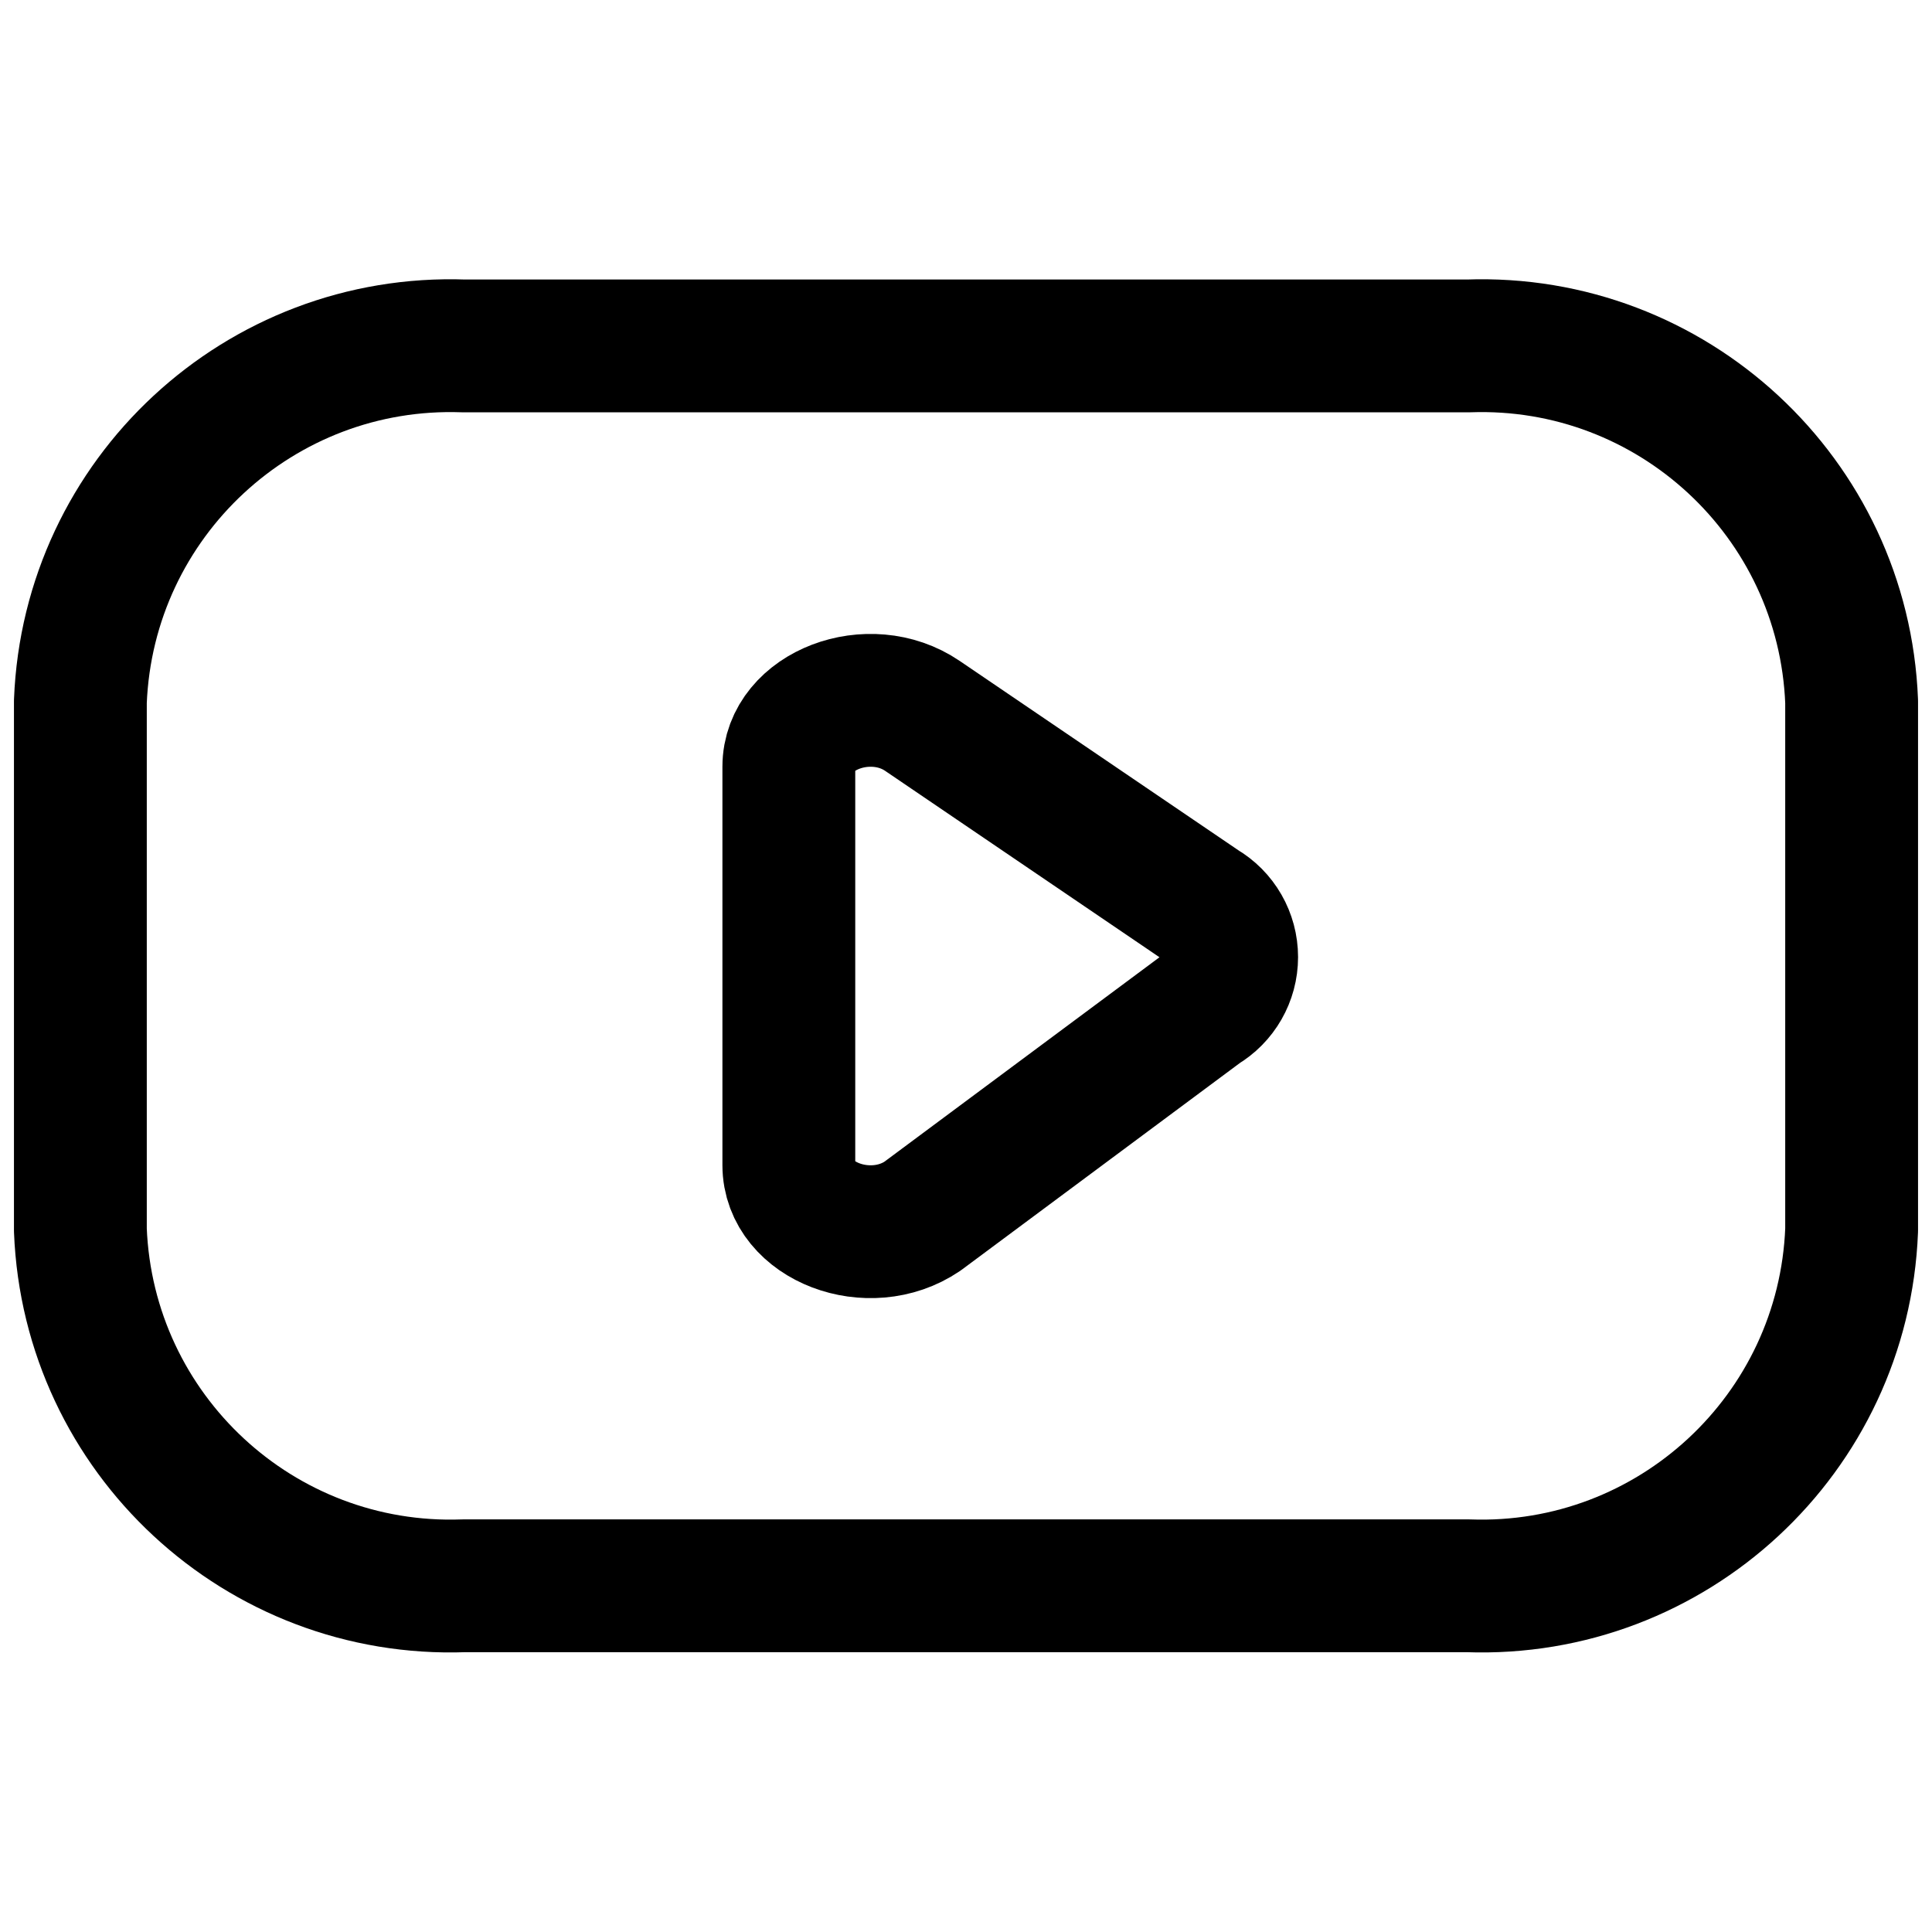
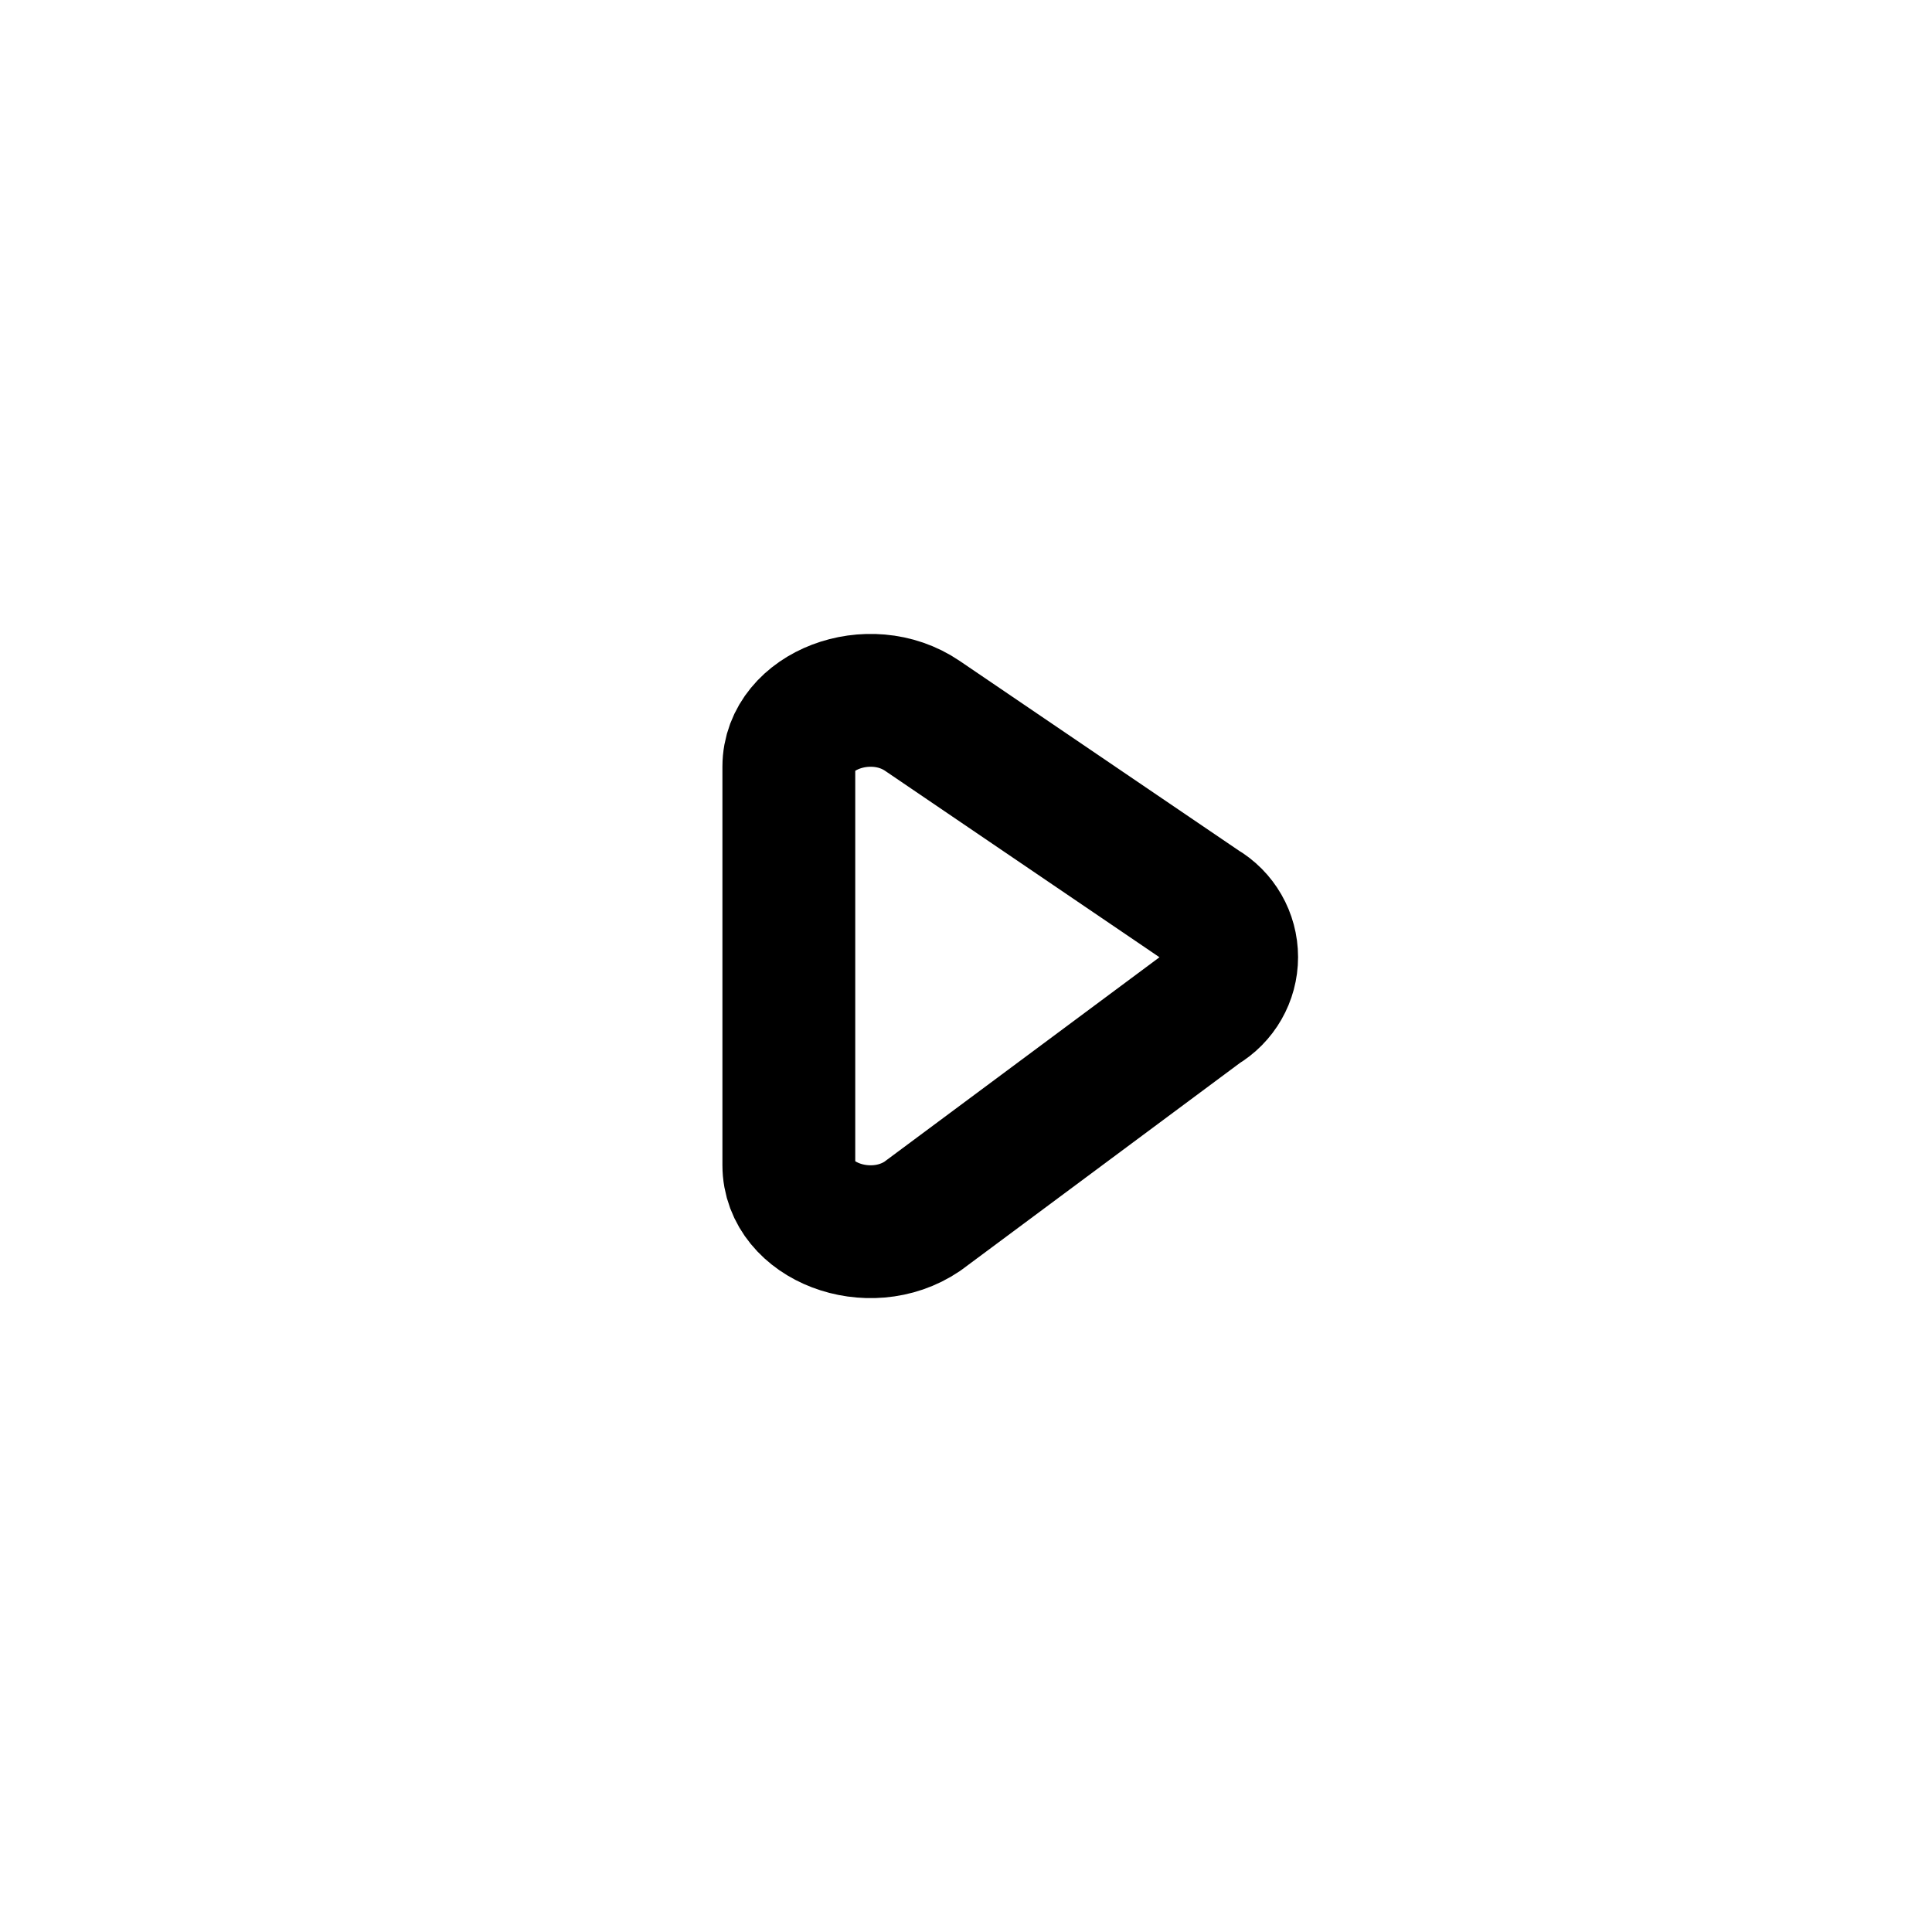
<svg xmlns="http://www.w3.org/2000/svg" width="20" height="20" viewBox="0 0 20 20" fill="none">
-   <path fill-rule="evenodd" clip-rule="evenodd" d="M15.196 16.416C17.309 16.493 19.085 14.845 19.168 12.733V7.263C19.085 5.151 17.309 3.504 15.196 3.581H4.804C2.691 3.504 0.915 5.151 0.832 7.263V12.733C0.915 14.845 2.691 16.493 4.804 16.416H15.196Z" stroke="black" stroke-width="1.375" stroke-linecap="round" stroke-linejoin="round" />
  <path fill-rule="evenodd" clip-rule="evenodd" d="M9.549 7.411L12.447 9.38C12.635 9.489 12.75 9.69 12.75 9.908C12.75 10.125 12.635 10.326 12.447 10.436L9.549 12.59C8.999 12.963 8.166 12.645 8.166 12.062V7.937C8.166 7.356 9 7.037 9.549 7.411Z" stroke="black" stroke-width="1.375" stroke-linecap="round" stroke-linejoin="round" />
</svg>